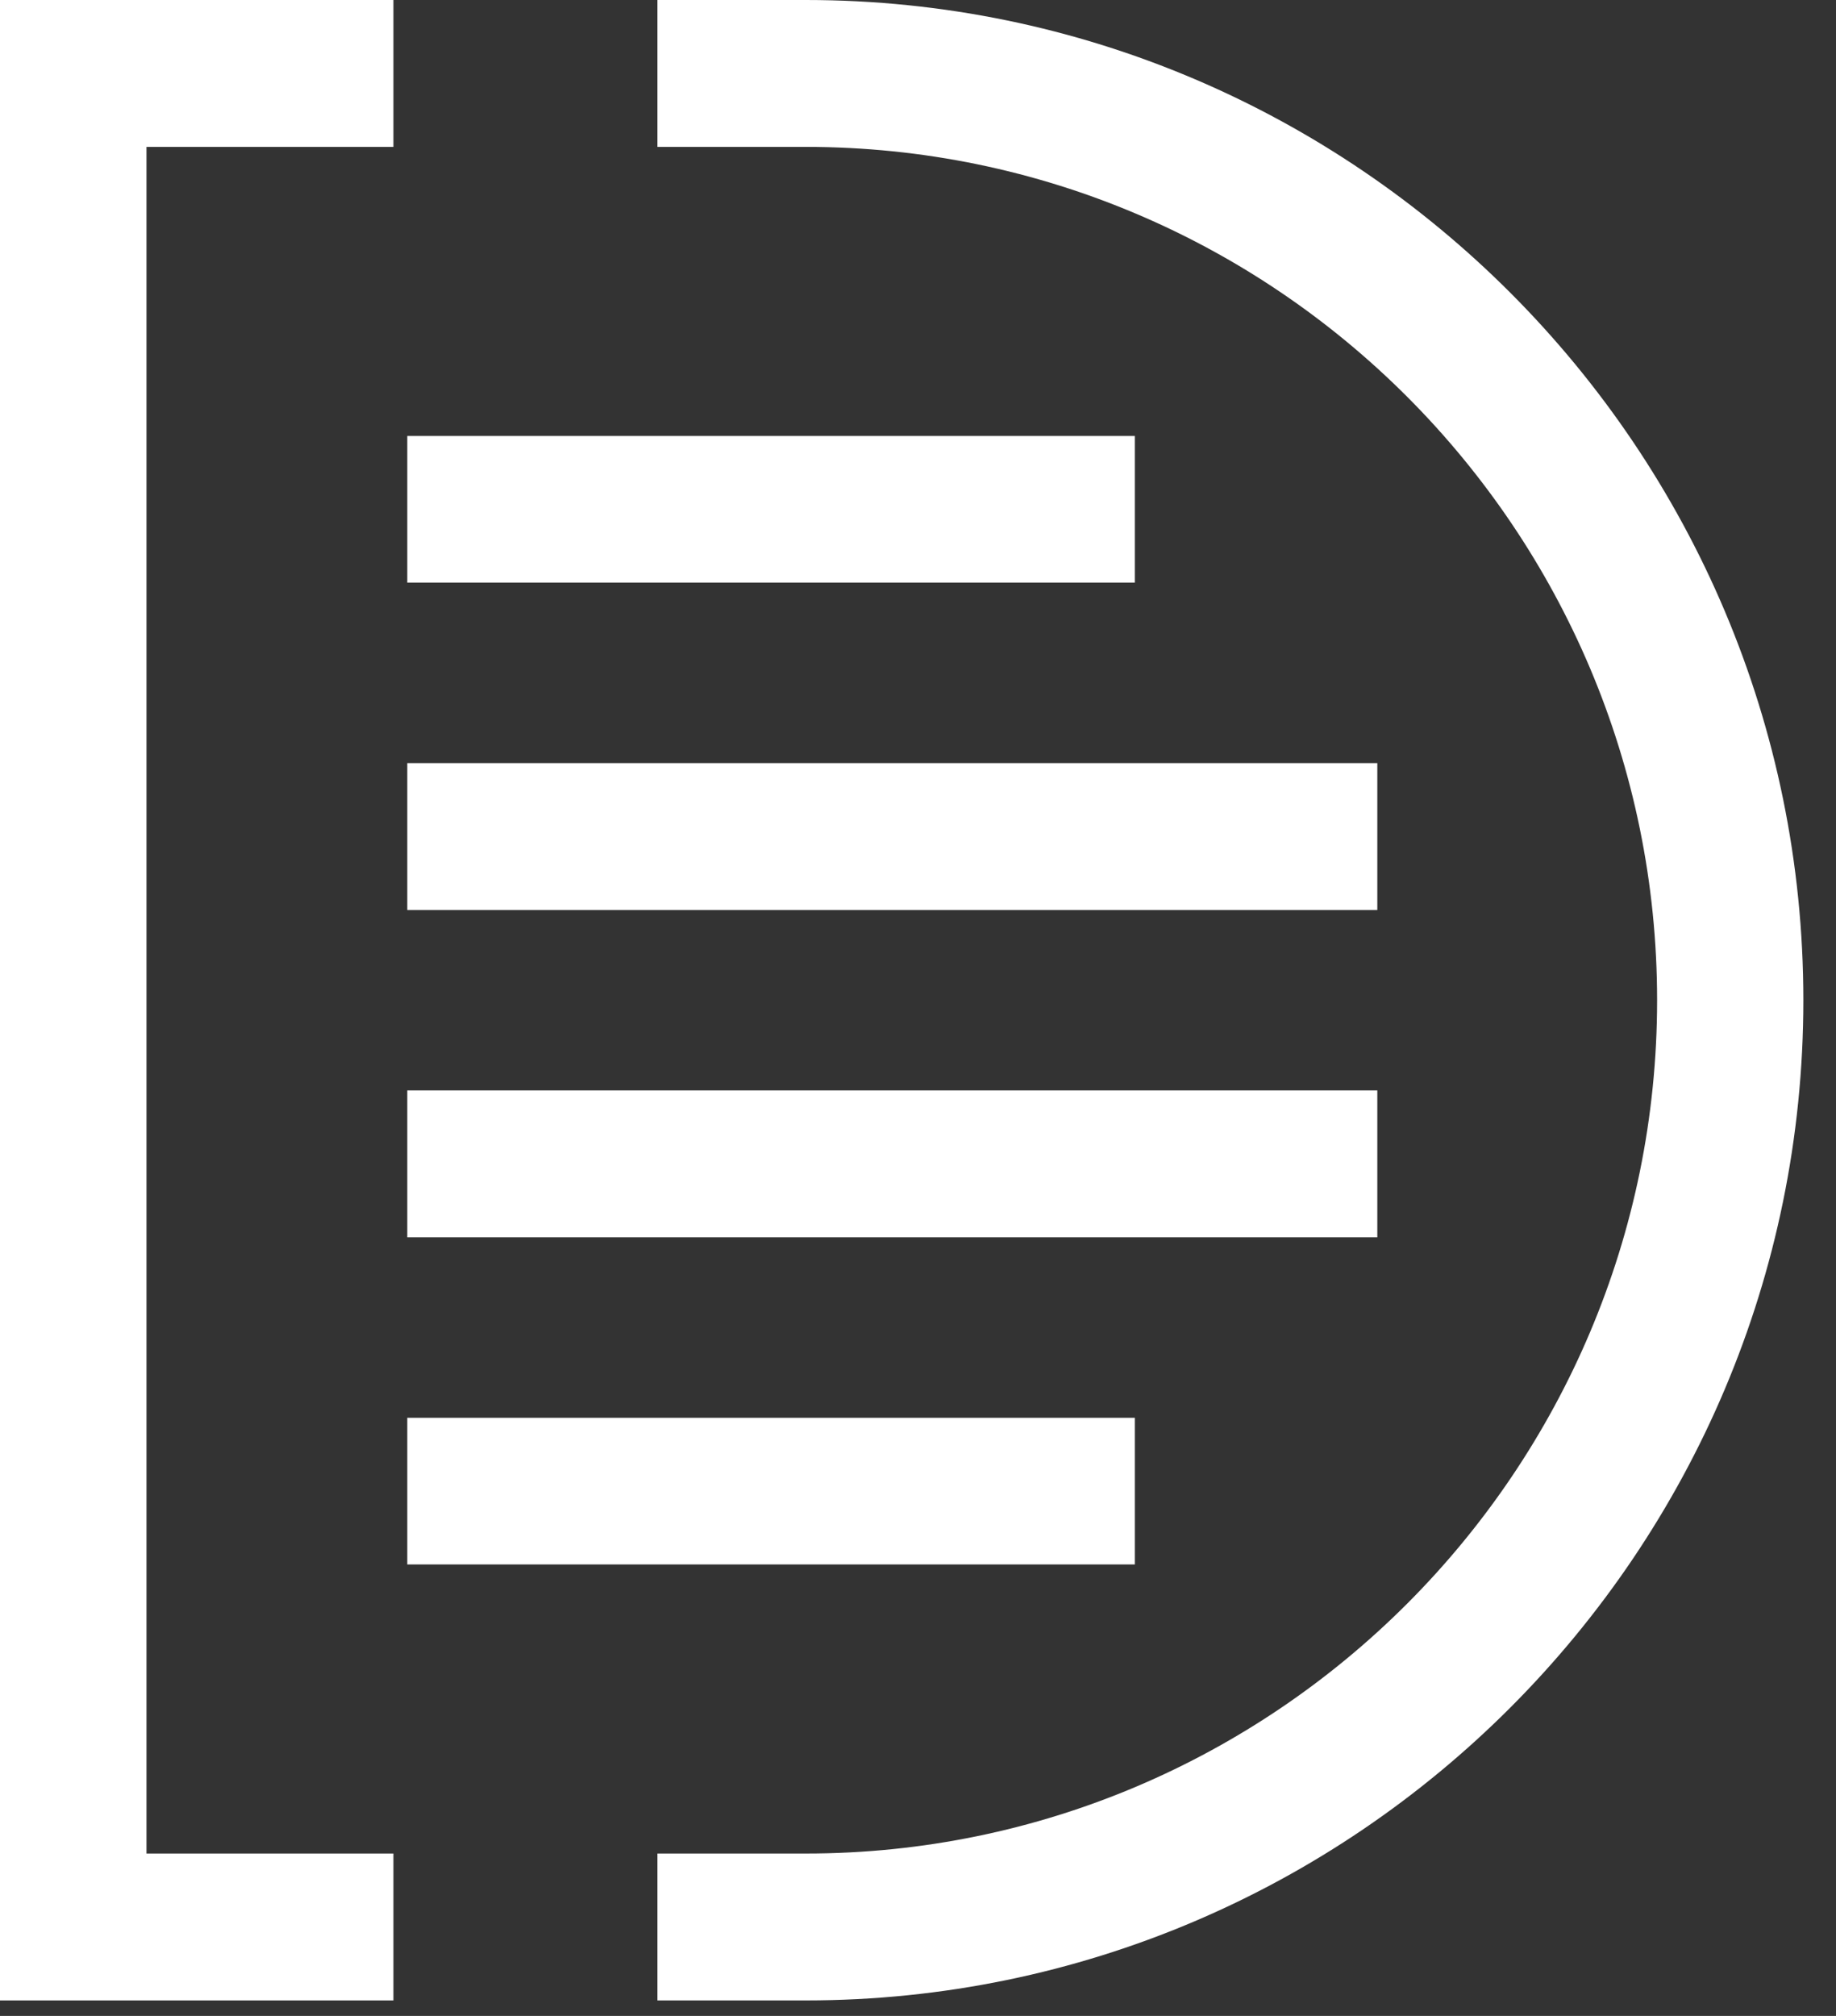
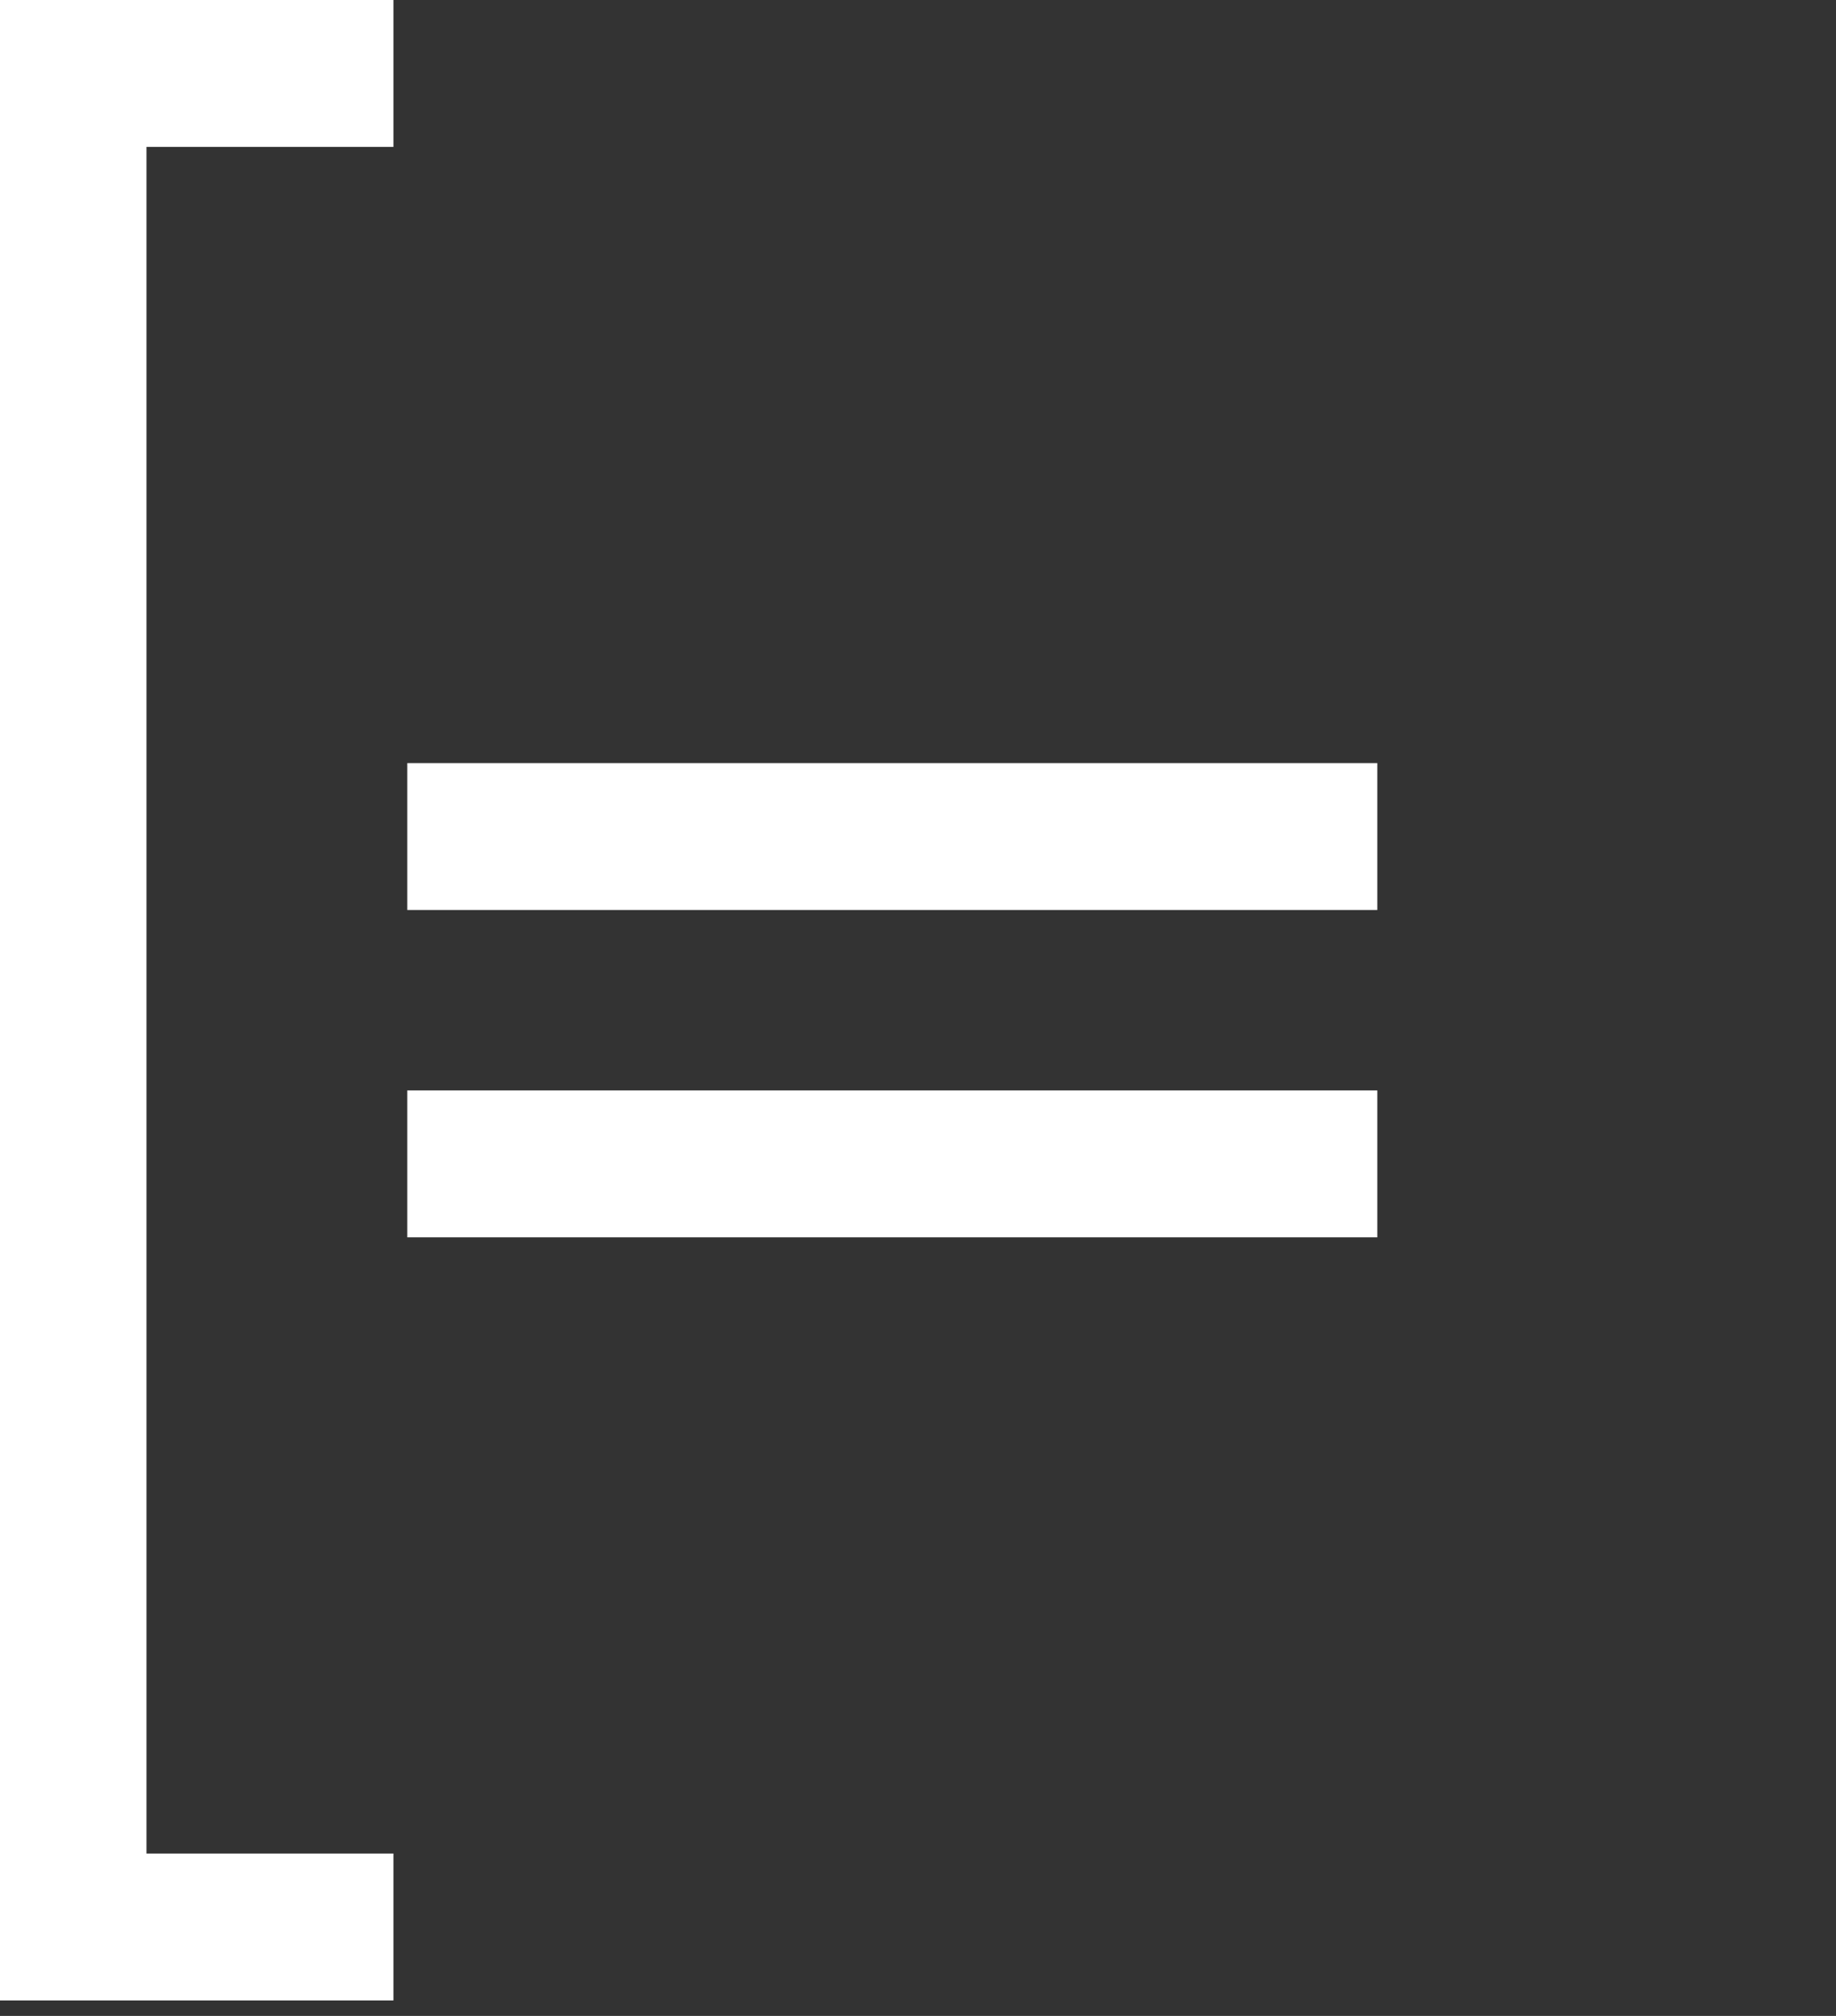
<svg xmlns="http://www.w3.org/2000/svg" fill="none" height="100%" overflow="visible" preserveAspectRatio="none" style="display: block;" viewBox="0 0 41 45" width="100%">
  <rect x="0" y="0" width="41" height="45" fill="#333333" stroke="none" />
  <g id="Group">
    <path d="M8.786 44.654H0V0H8.786V3.279H3.271V41.375H8.786V44.654Z" fill="white" id="Vector" />
    <g id="Group_2">
-       <path d="M25.343 13.006H9.095V9.732H25.343V13.006Z" fill="white" id="Vector_2" />
      <path d="M30.757 20.313H9.095V17.034H30.757V20.313Z" fill="white" id="Vector_3" />
      <path d="M30.757 27.62H9.095V24.341H30.757V27.62Z" fill="white" id="Vector_4" />
-       <path d="M25.343 34.922H9.095V31.648H25.343V34.922Z" fill="white" id="Vector_5" />
    </g>
-     <path d="M17.995 44.654H14.681V41.375H17.995C28.476 41.375 37.005 32.832 37.005 22.327C37.005 11.822 28.476 3.279 17.995 3.279H14.681V0H17.995C30.281 0 40.271 10.018 40.271 22.327C40.271 34.636 30.276 44.654 17.995 44.654Z" fill="white" id="Vector_6" />
  </g>
</svg>